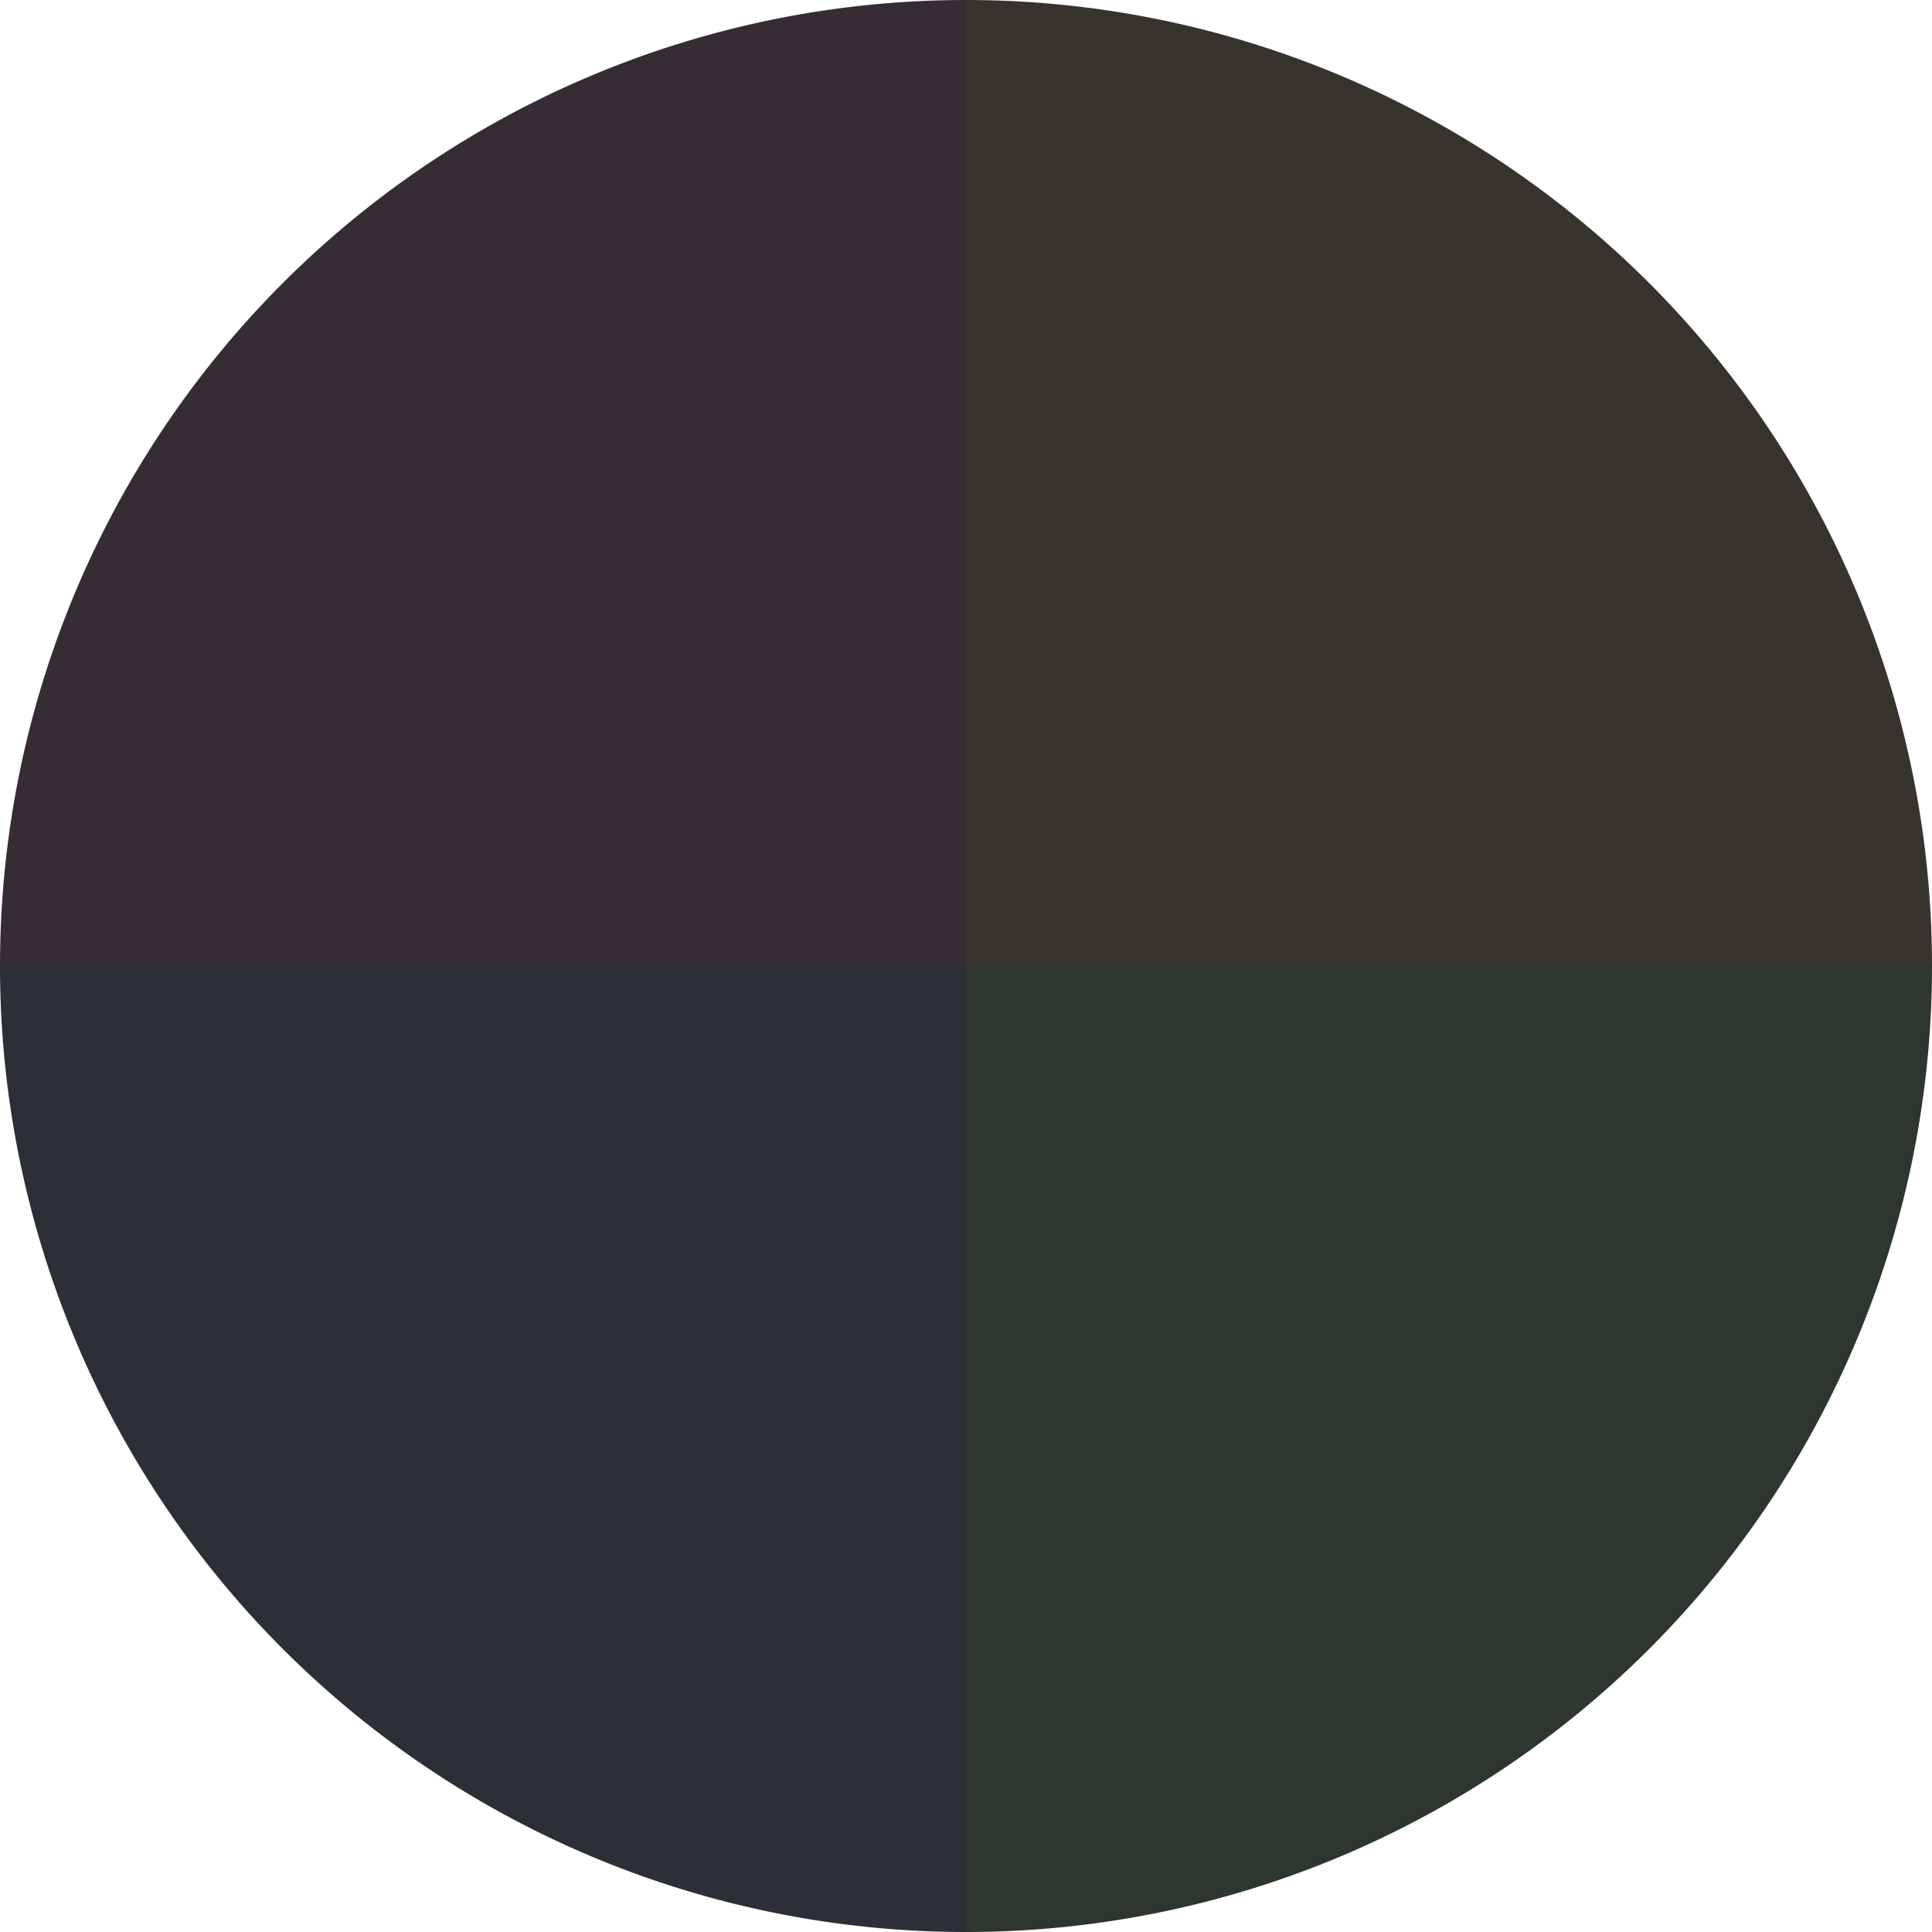
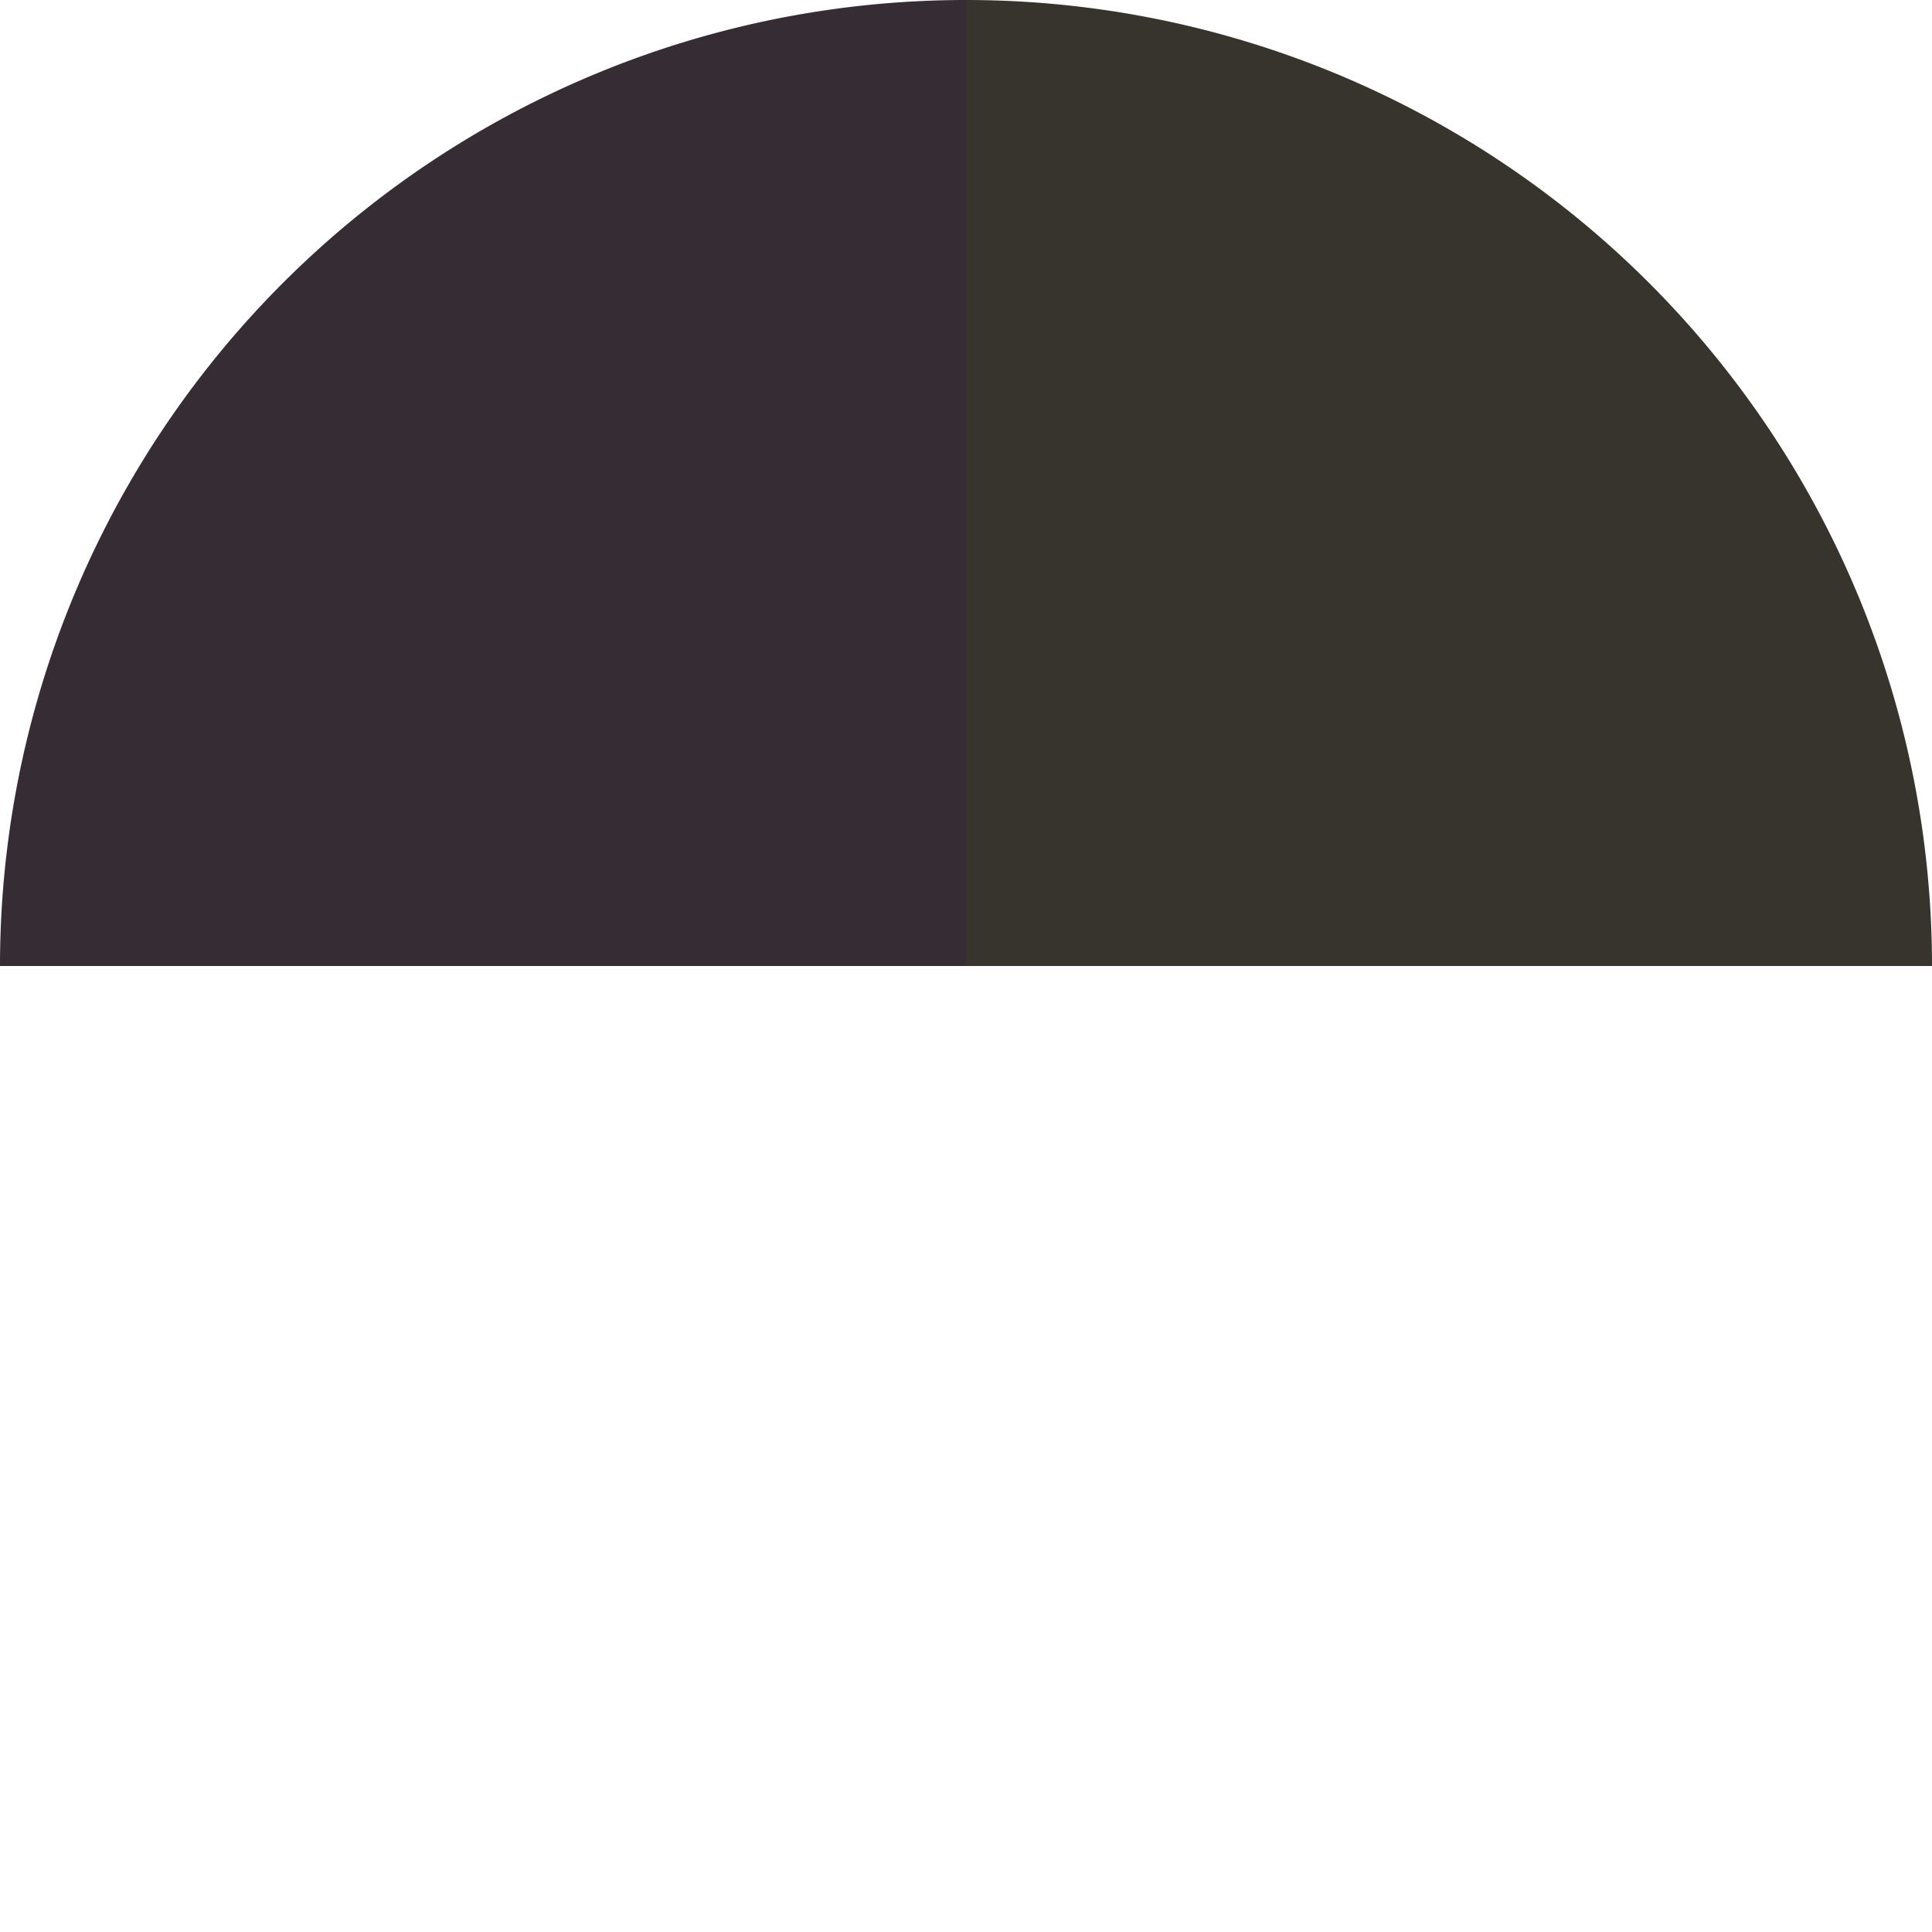
<svg xmlns="http://www.w3.org/2000/svg" width="500" height="500" viewBox="-1 -1 2 2">
  <path d="M 0 -1               A 1,1 0 0,1 1 0             L 0,0              z" fill="#36342d" />
-   <path d="M 1 0               A 1,1 0 0,1 0 1             L 0,0              z" fill="#2d362f" />
-   <path d="M 0 1               A 1,1 0 0,1 -1 0             L 0,0              z" fill="#2d2f36" />
+   <path d="M 1 0               L 0,0              z" fill="#2d362f" />
  <path d="M -1 0               A 1,1 0 0,1 -0 -1             L 0,0              z" fill="#362d34" />
</svg>